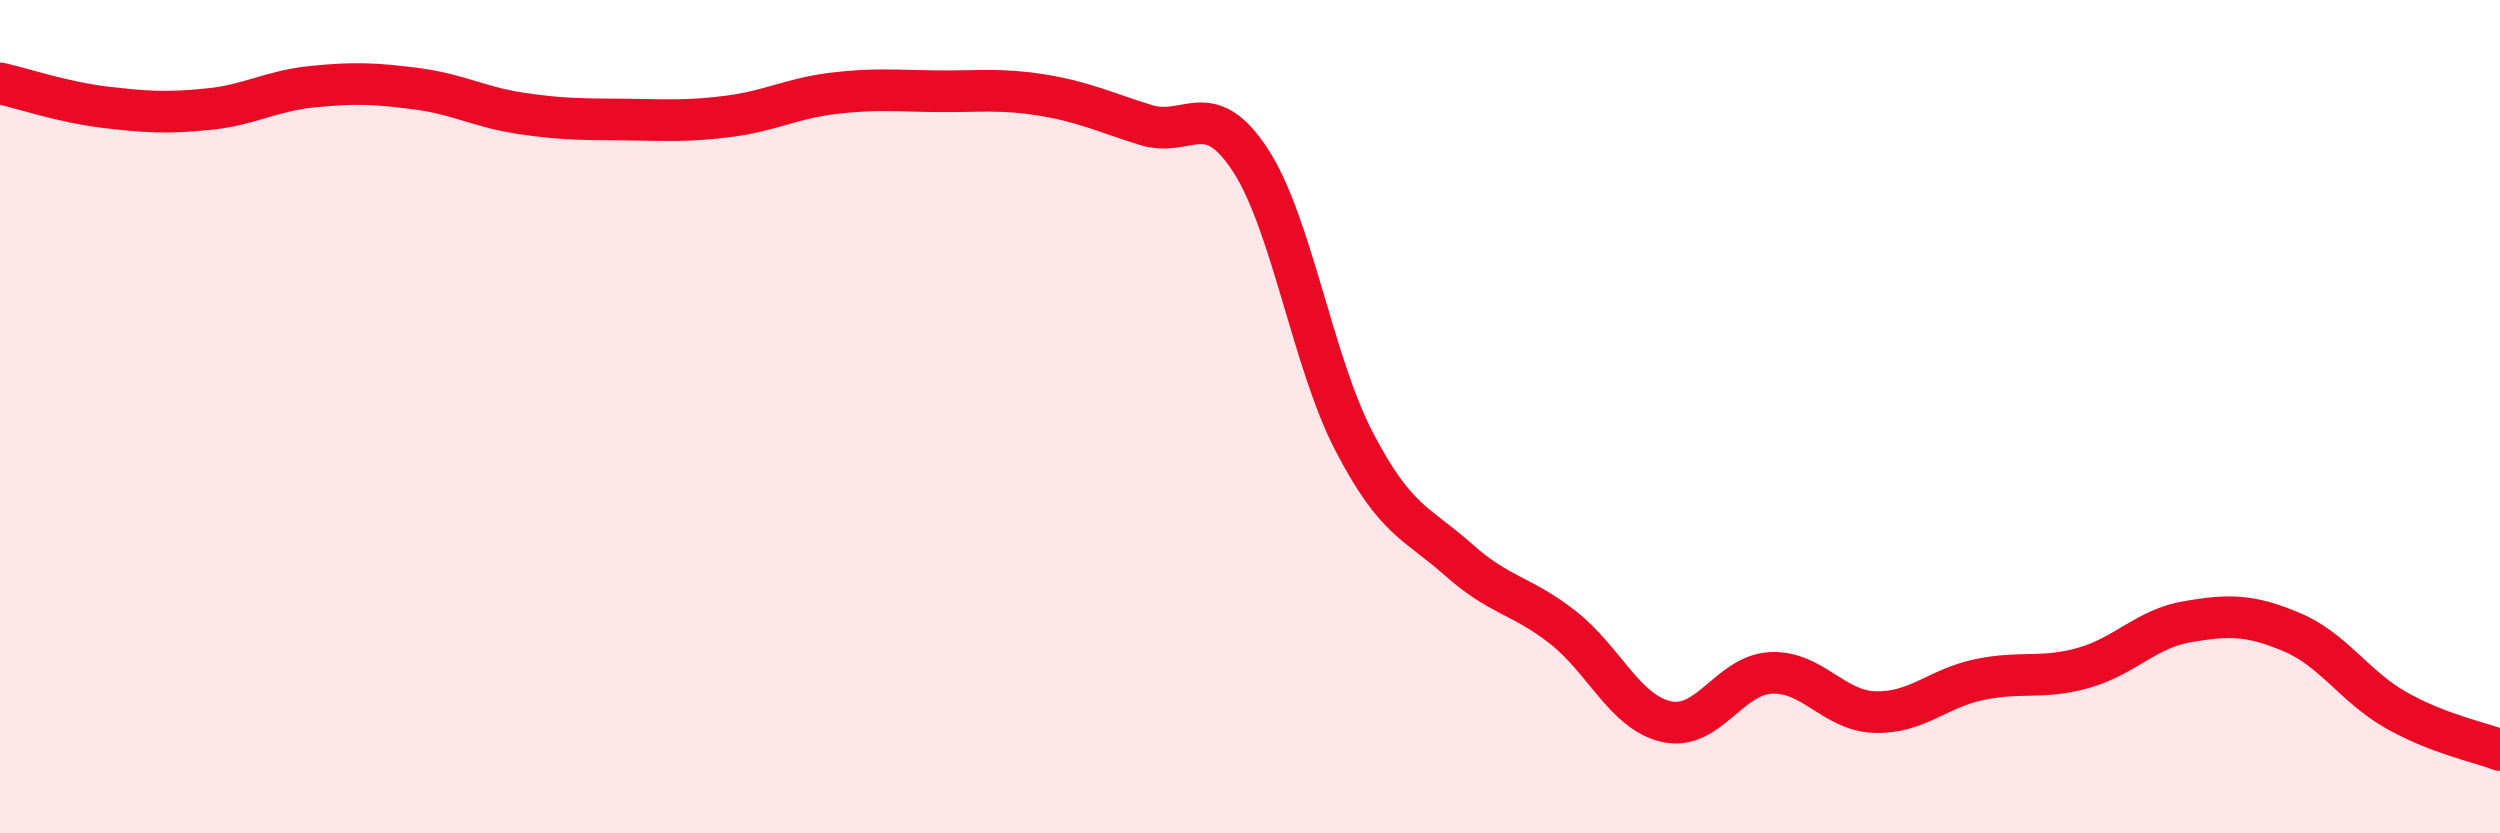
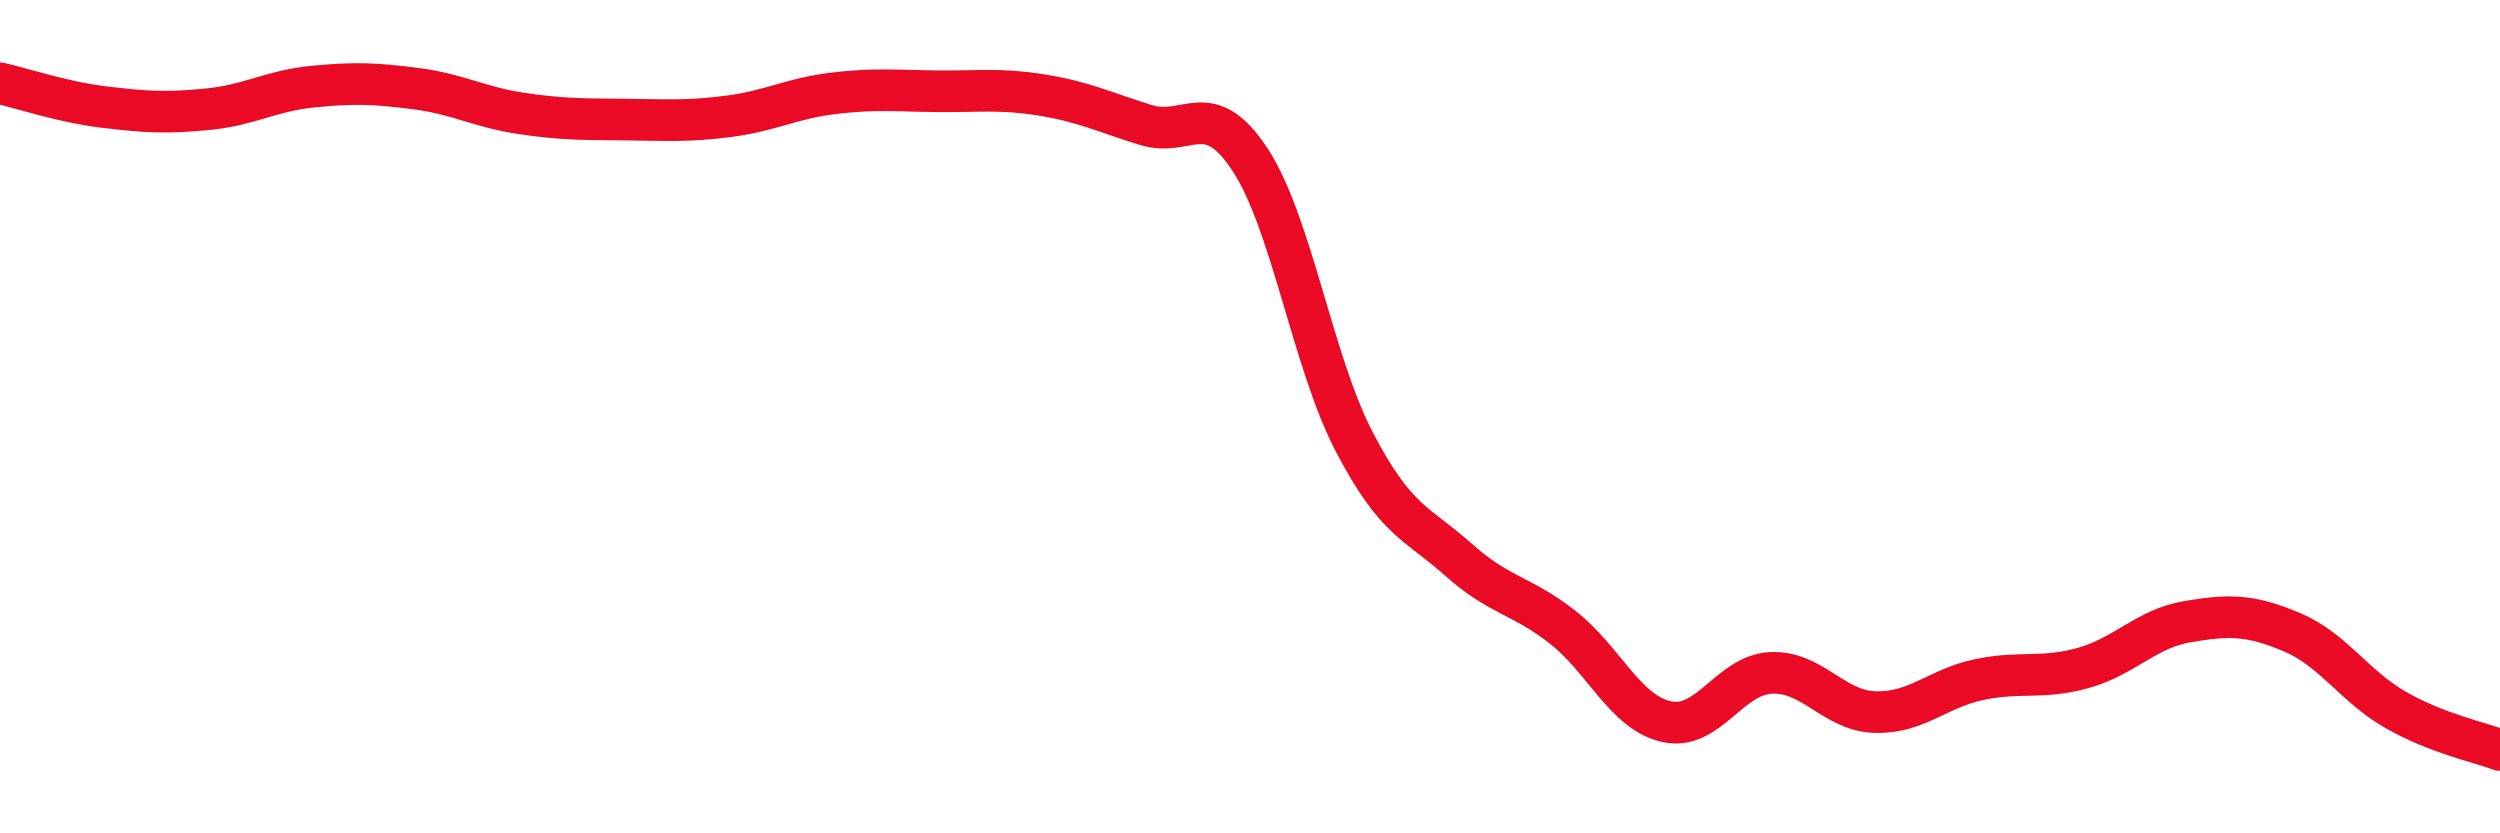
<svg xmlns="http://www.w3.org/2000/svg" width="60" height="20" viewBox="0 0 60 20">
-   <path d="M 0,2 C 0.5,2.11 1.5,2.45 2.5,2.57 C 3.5,2.69 4,2.72 5,2.62 C 6,2.52 6.5,2.18 7.5,2.08 C 8.5,1.98 9,2 10,2.13 C 11,2.26 11.5,2.57 12.5,2.72 C 13.5,2.87 14,2.86 15,2.87 C 16,2.88 16.5,2.92 17.5,2.79 C 18.5,2.66 19,2.36 20,2.24 C 21,2.12 21.5,2.18 22.5,2.19 C 23.5,2.2 24,2.12 25,2.28 C 26,2.44 26.5,2.69 27.5,3 C 28.5,3.31 29,2.31 30,3.83 C 31,5.35 31.5,8.68 32.5,10.6 C 33.5,12.52 34,12.54 35,13.43 C 36,14.32 36.5,14.27 37.5,15.05 C 38.5,15.83 39,17.1 40,17.32 C 41,17.54 41.5,16.2 42.5,16.15 C 43.5,16.1 44,17.06 45,17.09 C 46,17.12 46.5,16.52 47.5,16.31 C 48.5,16.1 49,16.31 50,16.03 C 51,15.75 51.5,15.09 52.5,14.92 C 53.5,14.75 54,14.75 55,15.17 C 56,15.59 56.5,16.47 57.5,17.04 C 58.5,17.61 59.5,17.81 60,18L60 20L0 20Z" fill="#EB0A25" opacity="0.1" stroke-linecap="round" stroke-linejoin="round" />
  <path d="M 0,2 C 0.5,2.11 1.5,2.45 2.5,2.57 C 3.5,2.69 4,2.72 5,2.62 C 6,2.52 6.5,2.18 7.5,2.08 C 8.5,1.98 9,2 10,2.13 C 11,2.26 11.5,2.57 12.5,2.72 C 13.5,2.87 14,2.86 15,2.87 C 16,2.88 16.5,2.92 17.5,2.79 C 18.5,2.66 19,2.36 20,2.24 C 21,2.12 21.5,2.18 22.5,2.19 C 23.5,2.2 24,2.12 25,2.28 C 26,2.44 26.5,2.69 27.5,3 C 28.5,3.31 29,2.31 30,3.83 C 31,5.35 31.5,8.68 32.5,10.6 C 33.5,12.52 34,12.54 35,13.43 C 36,14.32 36.5,14.27 37.5,15.05 C 38.5,15.83 39,17.1 40,17.32 C 41,17.54 41.5,16.2 42.5,16.15 C 43.5,16.1 44,17.06 45,17.09 C 46,17.12 46.5,16.52 47.5,16.31 C 48.5,16.1 49,16.31 50,16.03 C 51,15.75 51.5,15.09 52.5,14.92 C 53.5,14.75 54,14.75 55,15.17 C 56,15.59 56.5,16.47 57.5,17.04 C 58.5,17.61 59.5,17.81 60,18" stroke="#EB0A25" stroke-width="1" fill="none" stroke-linecap="round" stroke-linejoin="round" />
</svg>